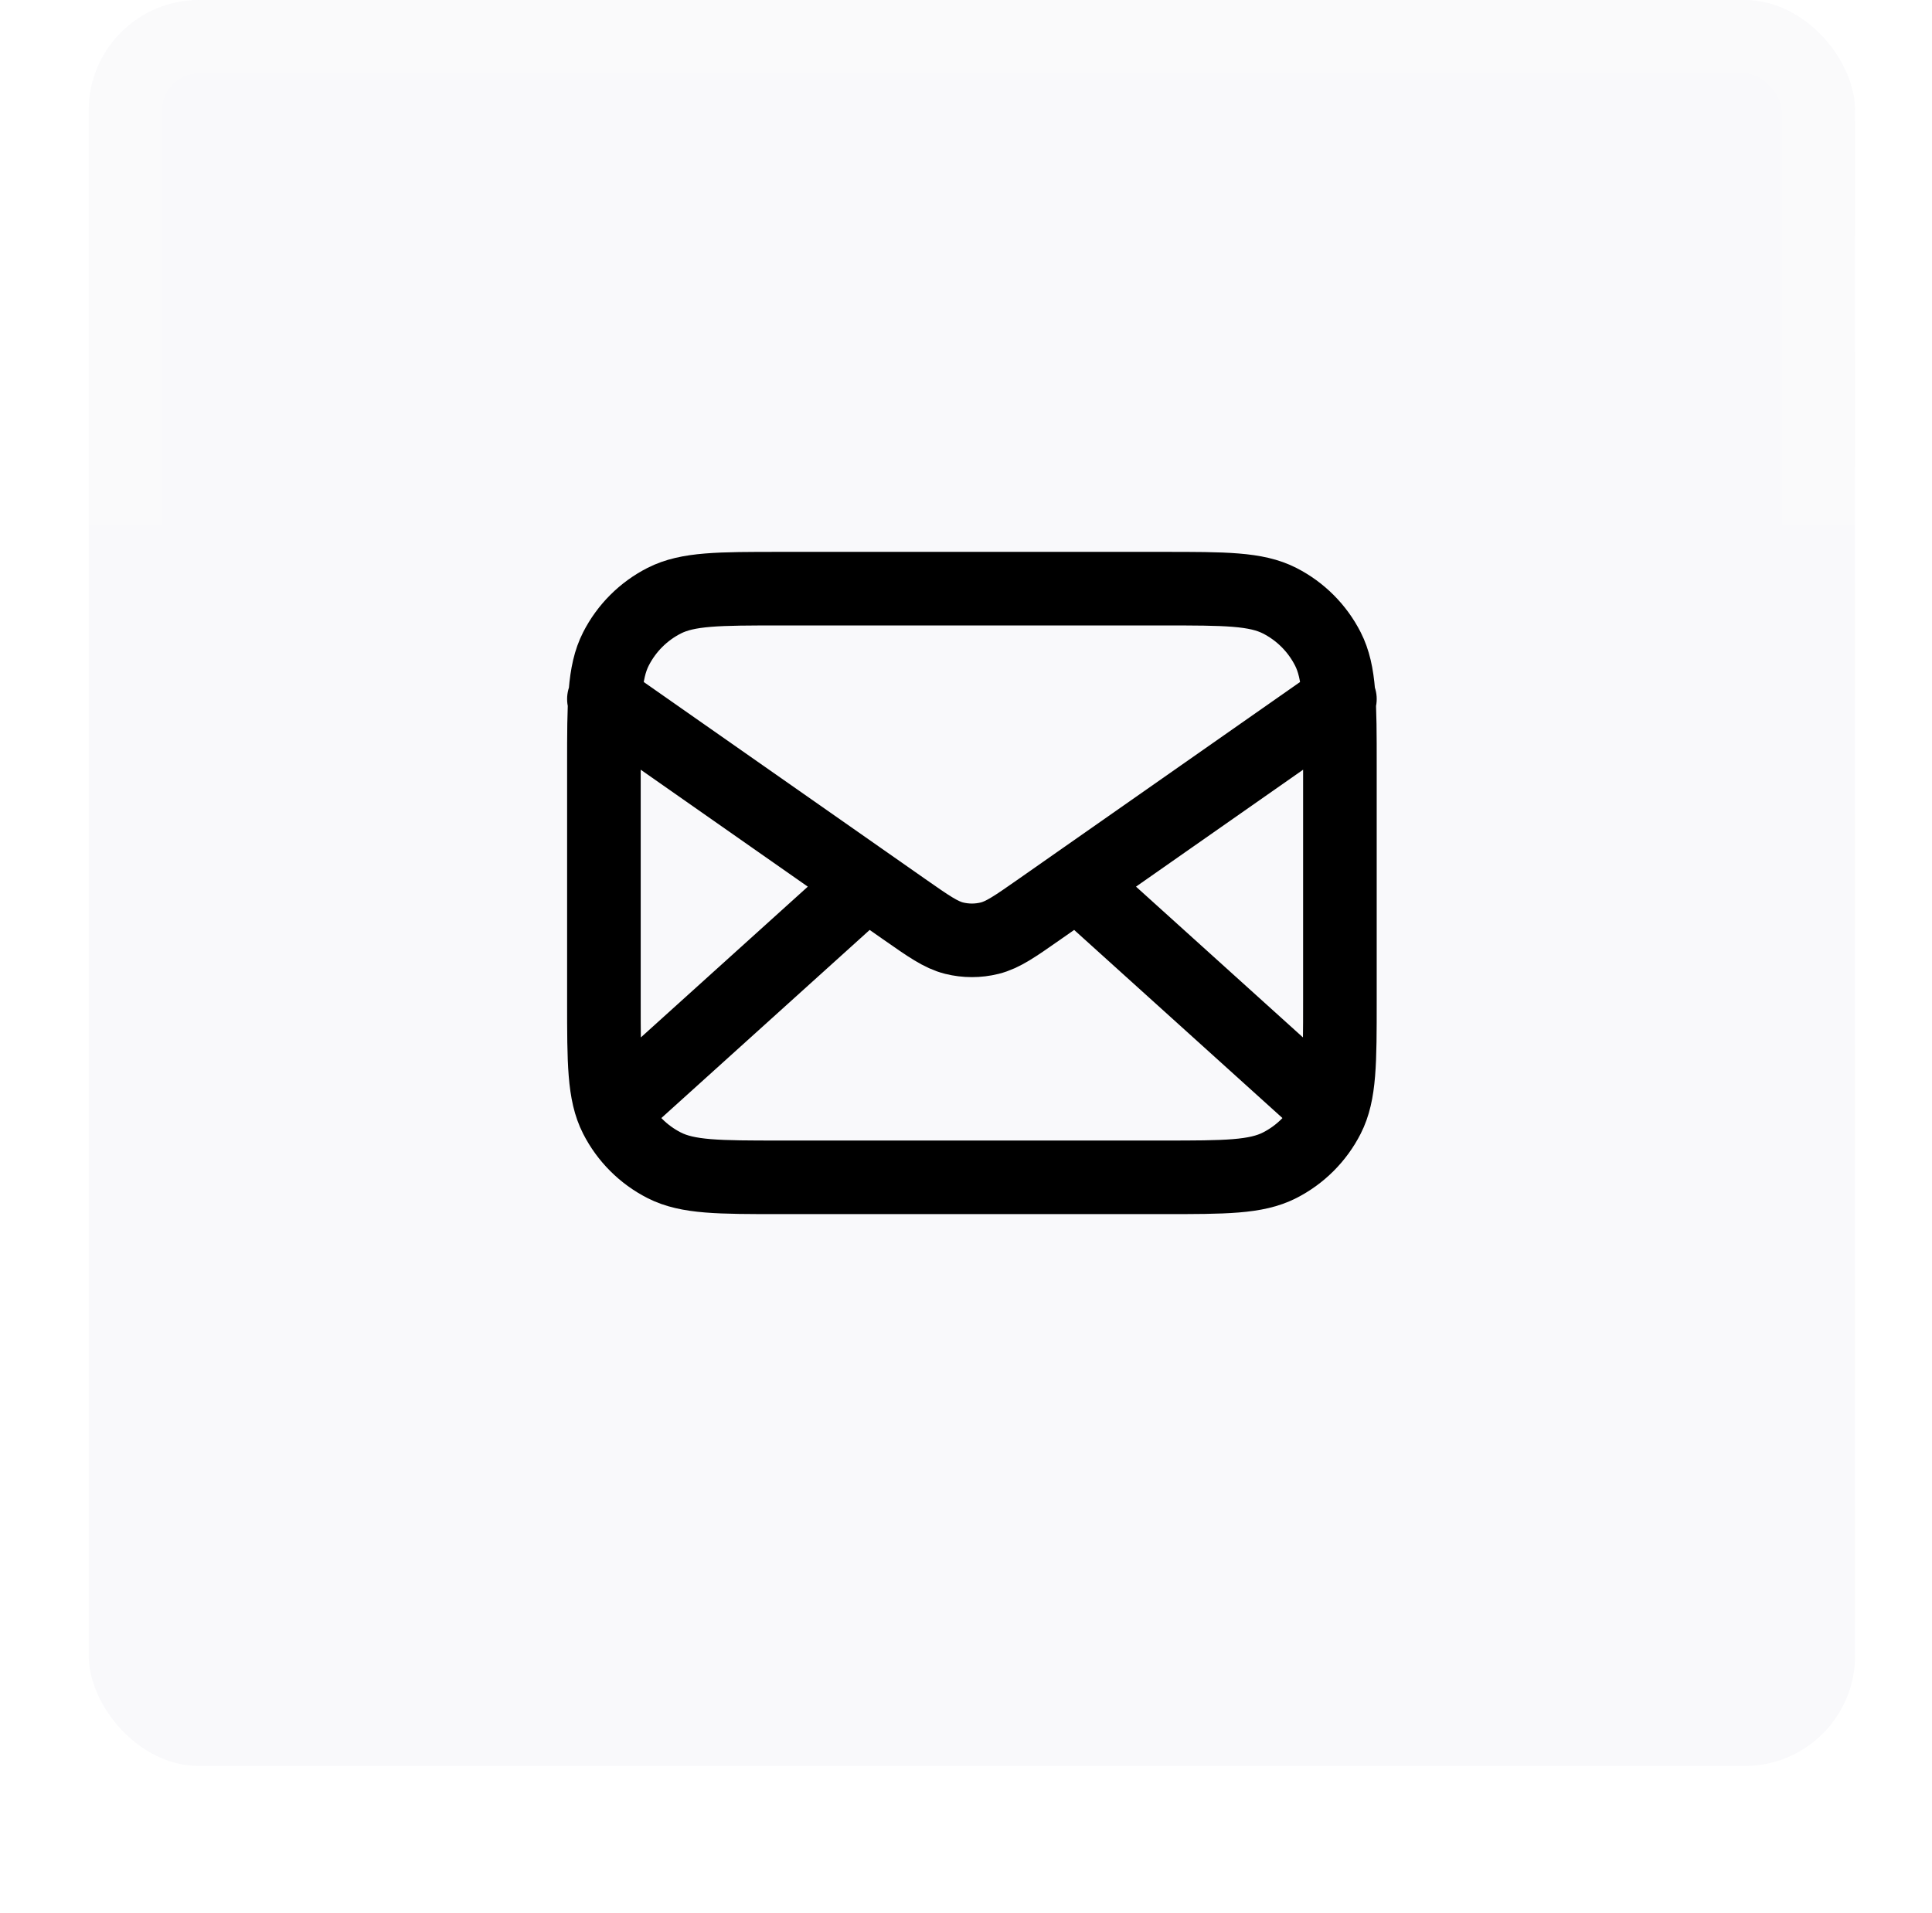
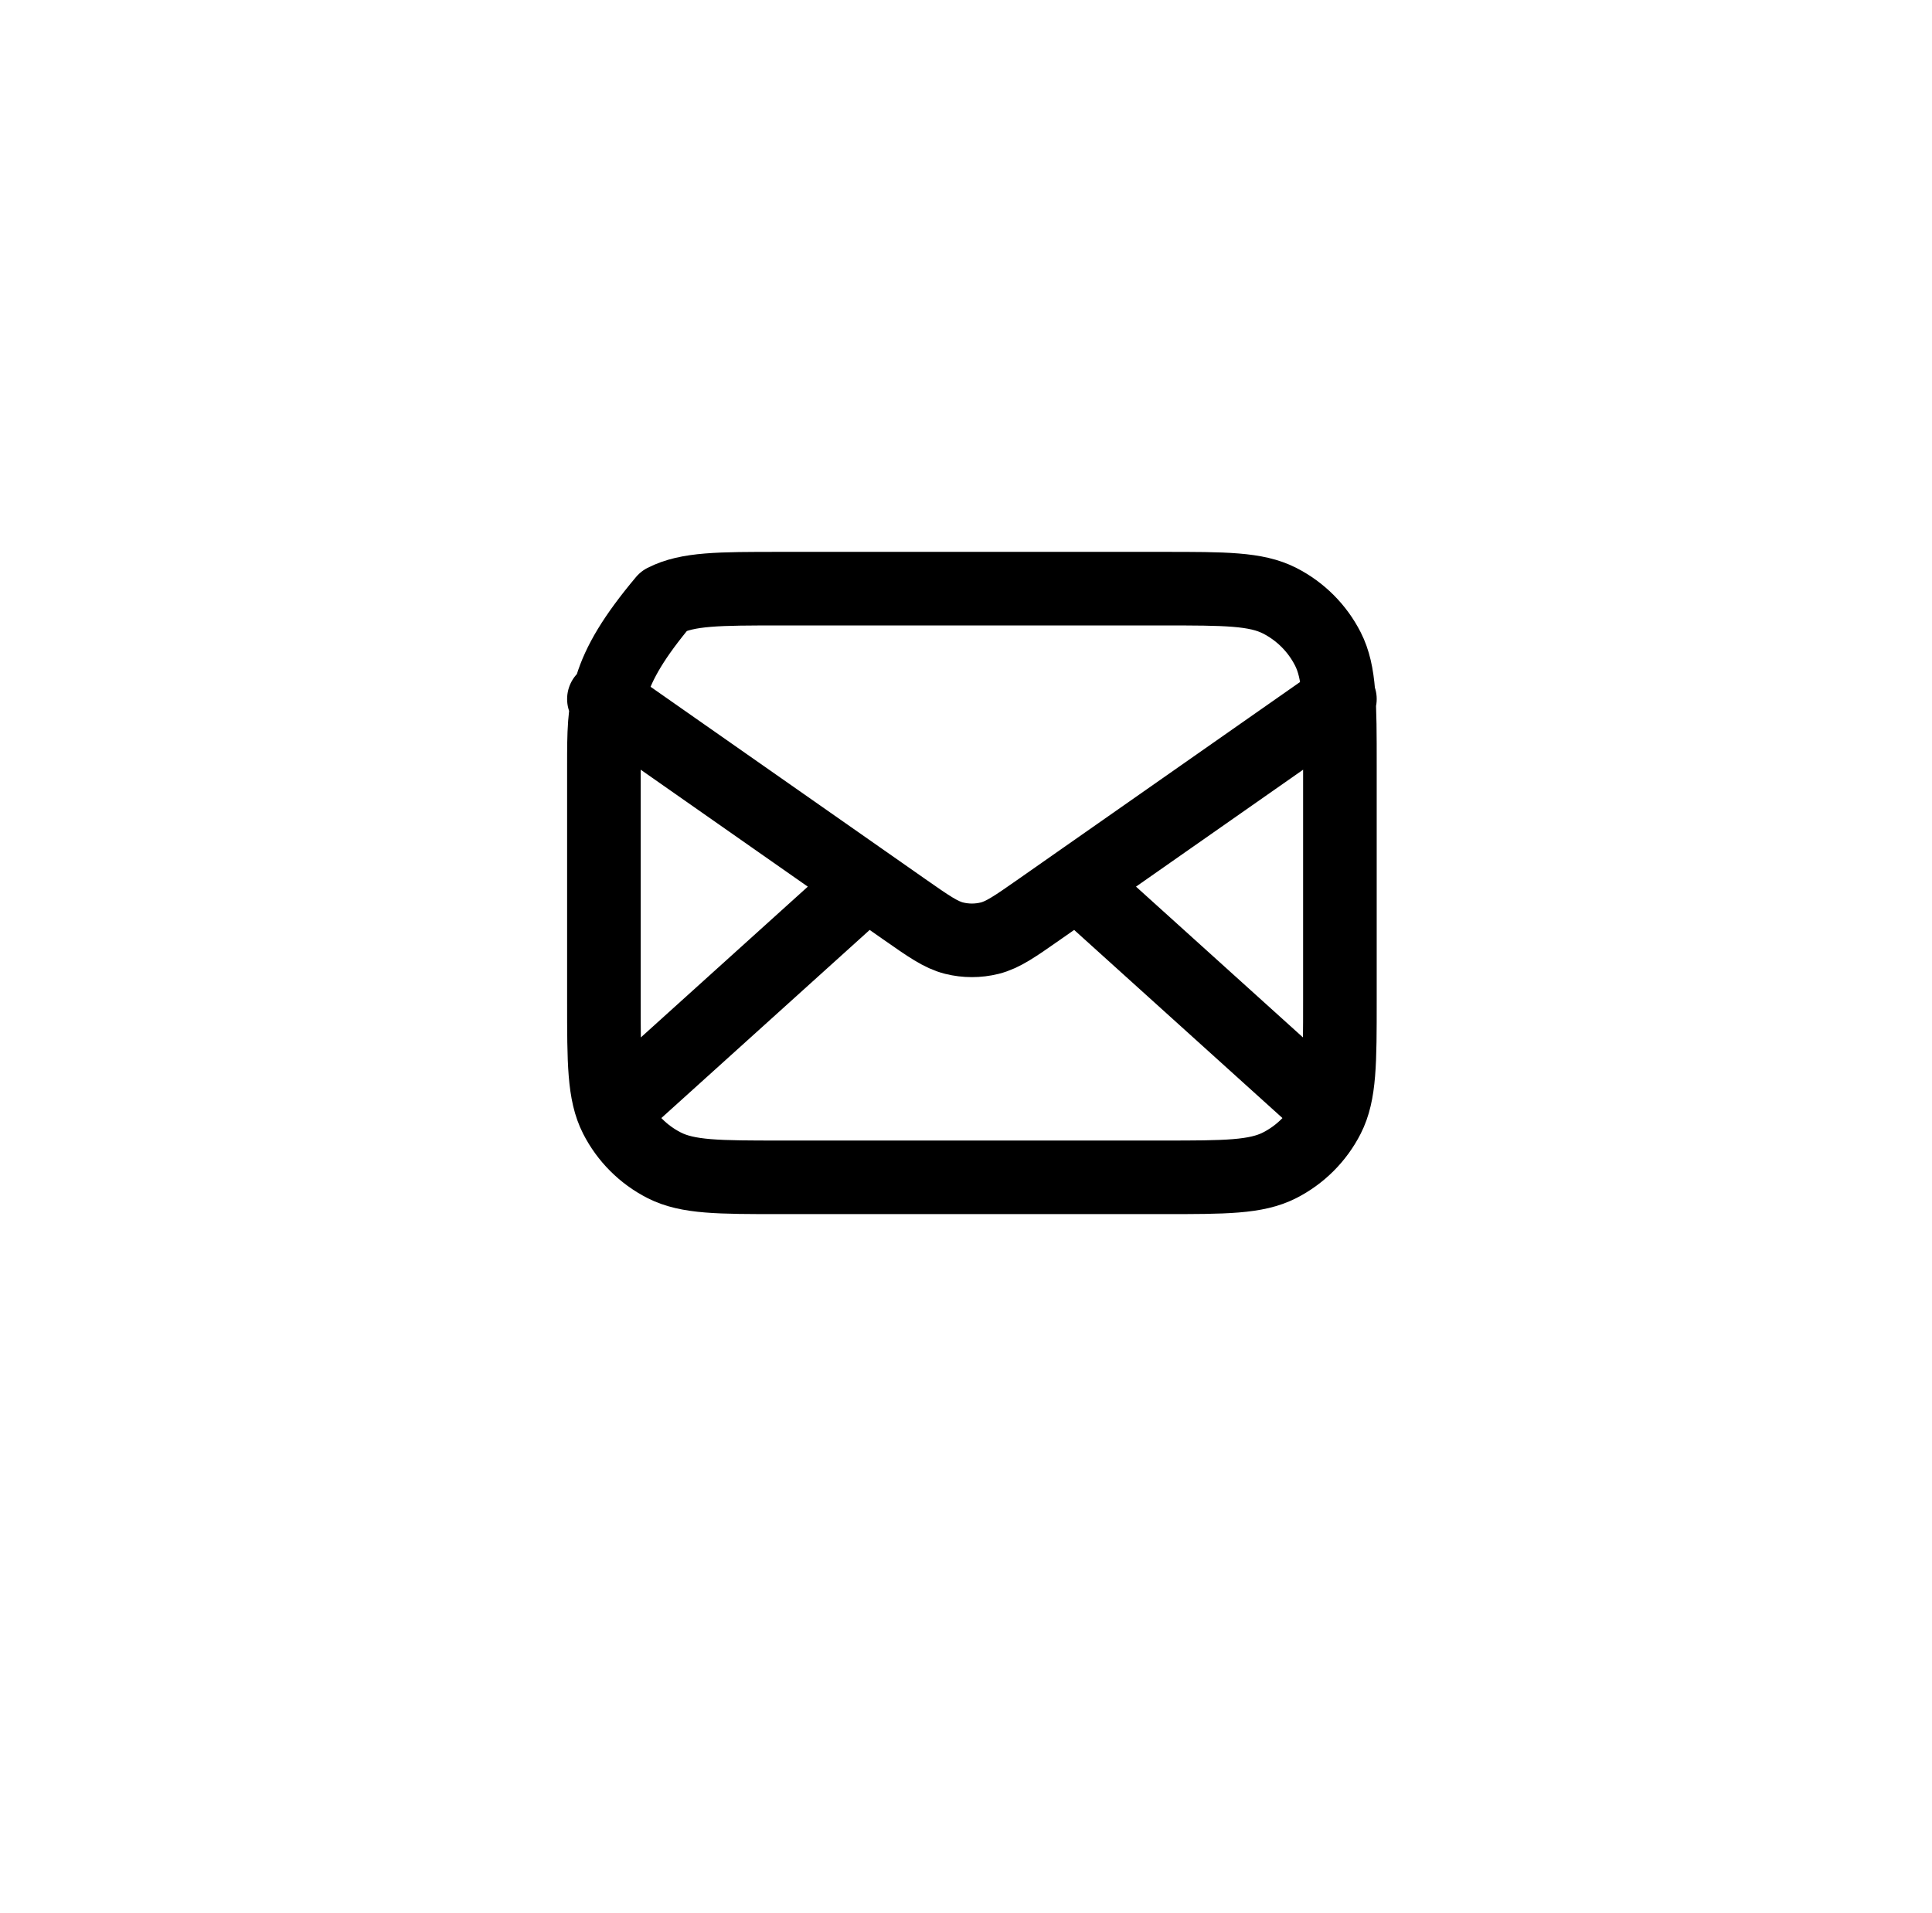
<svg xmlns="http://www.w3.org/2000/svg" width="105" height="104" viewBox="0 0 105 104" fill="none">
  <g filter="url(#filter0_dii_75_2243)">
-     <rect x="4.821" y="2" width="96" height="96" rx="6" fill="#F9F9FB" />
-     <rect x="6.821" y="4" width="92" height="92" rx="4" stroke="url(#paint0_linear_75_2243)" stroke-width="4" />
-     <path d="M71.821 62L58.536 50M47.107 50L33.821 62M32.821 40L49.151 51.431C50.474 52.356 51.135 52.819 51.854 52.999C52.489 53.157 53.154 53.157 53.789 52.999C54.508 52.819 55.169 52.356 56.491 51.431L72.821 40M42.421 66H63.221C66.582 66 68.262 66 69.545 65.346C70.674 64.771 71.592 63.853 72.167 62.724C72.821 61.441 72.821 59.76 72.821 56.4V43.6C72.821 40.24 72.821 38.559 72.167 37.276C71.592 36.147 70.674 35.229 69.545 34.654C68.262 34 66.582 34 63.221 34H42.421C39.061 34 37.381 34 36.097 34.654C34.968 35.229 34.05 36.147 33.475 37.276C32.821 38.559 32.821 40.24 32.821 43.6V56.4C32.821 59.76 32.821 61.441 33.475 62.724C34.05 63.853 34.968 64.771 36.097 65.346C37.381 66 39.061 66 42.421 66Z" stroke="black" stroke-width="4" stroke-linecap="round" stroke-linejoin="round" />
+     <path d="M71.821 62L58.536 50M47.107 50L33.821 62M32.821 40L49.151 51.431C50.474 52.356 51.135 52.819 51.854 52.999C52.489 53.157 53.154 53.157 53.789 52.999C54.508 52.819 55.169 52.356 56.491 51.431L72.821 40M42.421 66H63.221C66.582 66 68.262 66 69.545 65.346C70.674 64.771 71.592 63.853 72.167 62.724C72.821 61.441 72.821 59.76 72.821 56.4V43.6C72.821 40.24 72.821 38.559 72.167 37.276C71.592 36.147 70.674 35.229 69.545 34.654C68.262 34 66.582 34 63.221 34H42.421C39.061 34 37.381 34 36.097 34.654C32.821 38.559 32.821 40.24 32.821 43.6V56.4C32.821 59.76 32.821 61.441 33.475 62.724C34.05 63.853 34.968 64.771 36.097 65.346C37.381 66 39.061 66 42.421 66Z" stroke="black" stroke-width="4" stroke-linecap="round" stroke-linejoin="round" />
  </g>
  <defs>
    <filter id="filter0_dii_75_2243" x="0.821" y="0" width="104" height="104" filterUnits="userSpaceOnUse" color-interpolation-filters="sRGB">
      <feFlood flood-opacity="0" result="BackgroundImageFix" />
      <feColorMatrix in="SourceAlpha" type="matrix" values="0 0 0 0 0 0 0 0 0 0 0 0 0 0 0 0 0 0 127 0" result="hardAlpha" />
      <feOffset dy="2" />
      <feGaussianBlur stdDeviation="2" />
      <feComposite in2="hardAlpha" operator="out" />
      <feColorMatrix type="matrix" values="0 0 0 0 0.063 0 0 0 0 0.094 0 0 0 0 0.157 0 0 0 0.05 0" />
      <feBlend mode="normal" in2="BackgroundImageFix" result="effect1_dropShadow_75_2243" />
      <feBlend mode="normal" in="SourceGraphic" in2="effect1_dropShadow_75_2243" result="shape" />
      <feColorMatrix in="SourceAlpha" type="matrix" values="0 0 0 0 0 0 0 0 0 0 0 0 0 0 0 0 0 0 127 0" result="hardAlpha" />
      <feOffset dy="-4" />
      <feComposite in2="hardAlpha" operator="arithmetic" k2="-1" k3="1" />
      <feColorMatrix type="matrix" values="0 0 0 0 0.063 0 0 0 0 0.094 0 0 0 0 0.157 0 0 0 0.05 0" />
      <feBlend mode="normal" in2="shape" result="effect2_innerShadow_75_2243" />
      <feColorMatrix in="SourceAlpha" type="matrix" values="0 0 0 0 0 0 0 0 0 0 0 0 0 0 0 0 0 0 127 0" result="hardAlpha" />
      <feMorphology radius="2" operator="erode" in="SourceAlpha" result="effect3_innerShadow_75_2243" />
      <feOffset />
      <feComposite in2="hardAlpha" operator="arithmetic" k2="-1" k3="1" />
      <feColorMatrix type="matrix" values="0 0 0 0 0.063 0 0 0 0 0.094 0 0 0 0 0.157 0 0 0 0.18 0" />
      <feBlend mode="normal" in2="effect2_innerShadow_75_2243" result="effect3_innerShadow_75_2243" />
    </filter>
    <linearGradient id="paint0_linear_75_2243" x1="52.821" y1="2" x2="52.821" y2="98" gradientUnits="userSpaceOnUse">
      <stop stop-color="white" stop-opacity="0.12" />
      <stop offset="1" stop-color="white" stop-opacity="0" />
    </linearGradient>
  </defs>
</svg>